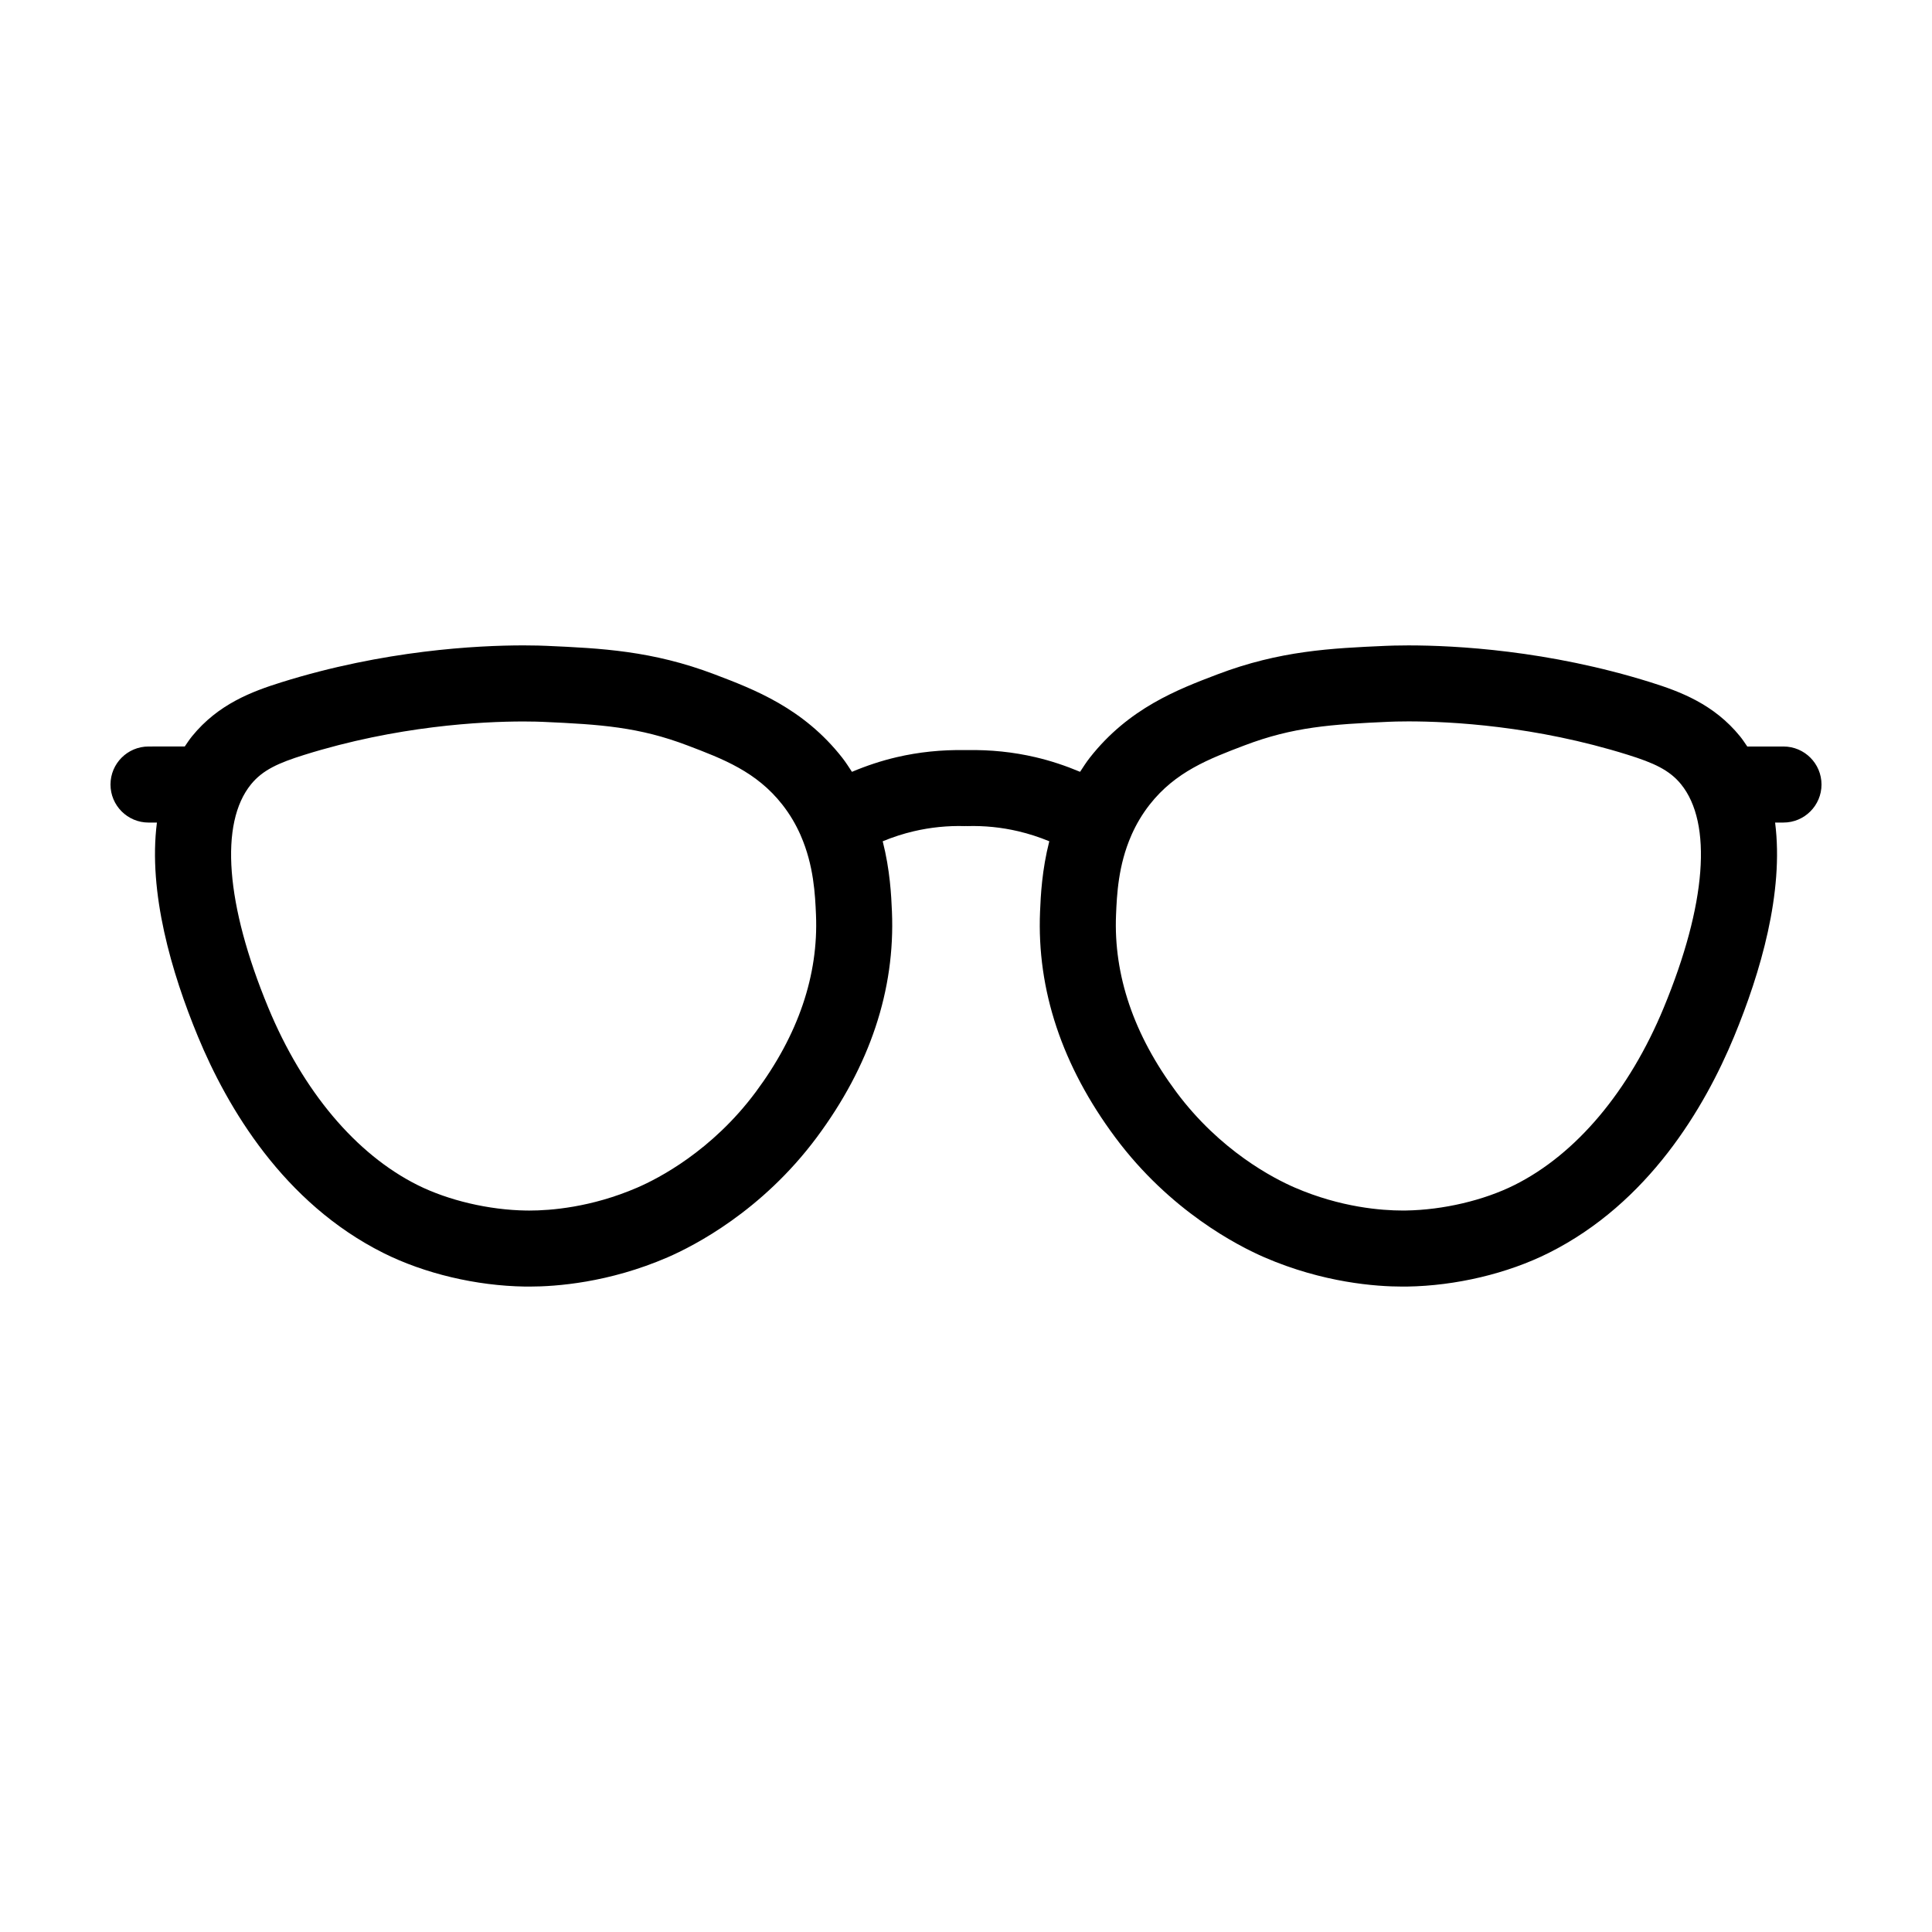
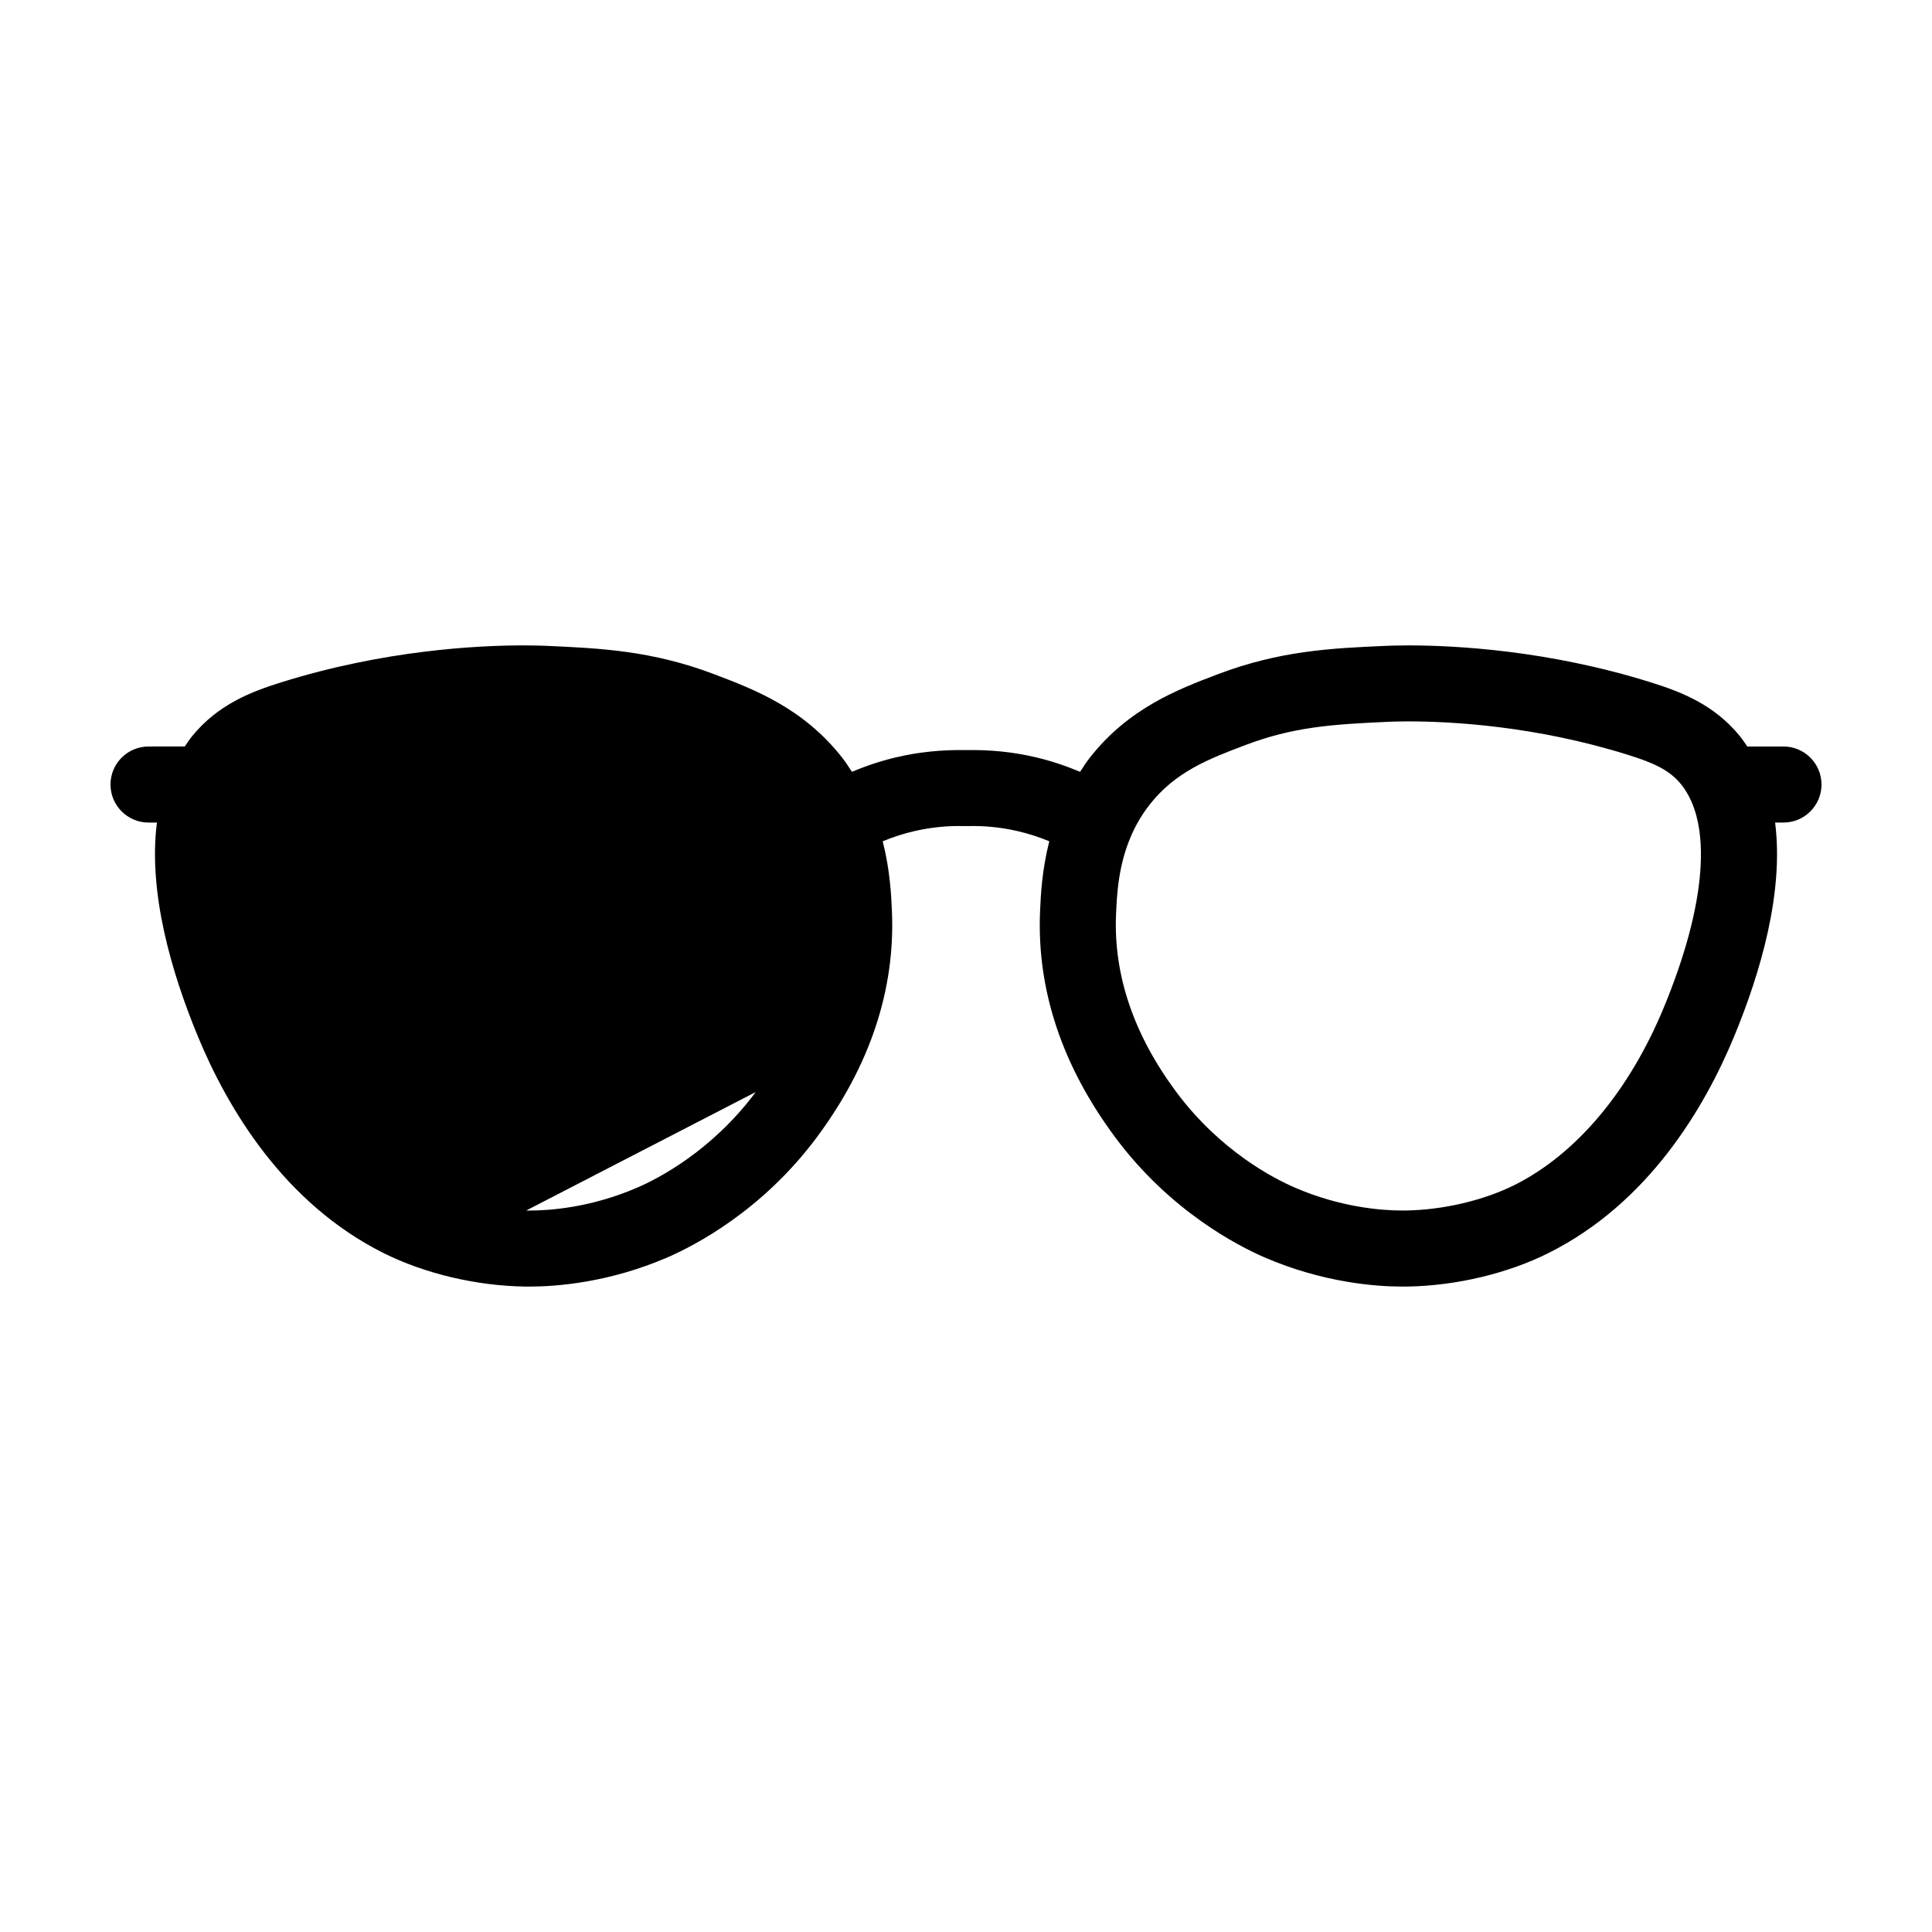
<svg xmlns="http://www.w3.org/2000/svg" fill="#000000" width="800px" height="800px" version="1.1" viewBox="144 144 512 512">
-   <path d="m616.64 341.83h-9.594c-0.621-0.91-1.219-1.832-1.93-2.707-6.938-8.531-15.863-11.859-23.684-14.309-27.18-8.508-51.879-9.777-64.18-9.777-3.102 0-5.188 0.086-6.047 0.121-14.383 0.641-27.977 1.25-44.582 7.559-10.469 3.981-23.496 8.934-33.805 22.07-0.973 1.234-1.754 2.492-2.586 3.75-3.859-1.617-7.812-2.938-11.84-3.875-5.871-1.375-11.945-1.996-18.105-1.879-0.012 0-0.016-0.004-0.023-0.004-0.086 0-0.172 0.004-0.258 0-0.09 0-0.176-0.004-0.266 0-0.012 0-0.016 0.004-0.023 0.004-6.144-0.109-12.234 0.508-18.094 1.879-4.035 0.938-7.992 2.258-11.848 3.879-0.832-1.254-1.613-2.508-2.586-3.75-10.309-13.141-23.336-18.098-33.816-22.078-16.594-6.301-30.184-6.914-44.57-7.559-0.855-0.035-2.941-0.121-6.047-0.121-12.305 0-37 1.27-64.18 9.777-7.82 2.449-16.746 5.773-23.684 14.309-0.707 0.871-1.305 1.793-1.93 2.707l-9.602 0.004c-5.562 0-10.078 4.516-10.078 10.078s4.516 10.078 10.078 10.078h2.223c-2.367 18.5 3.863 39.77 10.871 56.715 7.801 18.848 22.656 44.098 49.16 57.359 10.906 5.457 24.574 8.695 37.504 8.891l1.23 0.004c6.961 0 20.969-1.004 36.547-7.742 7.043-3.055 25.004-12.258 39.535-31.781 14.102-18.953 20.812-39.09 19.941-59.852-0.18-4.289-0.504-11.008-2.449-18.633 2.699-1.113 5.461-2.012 8.266-2.664 4.375-1.023 8.922-1.496 13.543-1.359 0.086 0 0.168-0.02 0.258-0.02 0.09 0 0.18 0.023 0.273 0.02 4.637-0.137 9.168 0.332 13.551 1.359 2.801 0.656 5.559 1.551 8.258 2.66-1.945 7.621-2.273 14.348-2.449 18.637-0.871 20.762 5.84 40.898 19.941 59.852 14.531 19.523 32.492 28.727 39.539 31.781 15.566 6.734 29.578 7.742 36.543 7.742l1.23-0.004c12.934-0.195 26.602-3.438 37.504-8.891 26.512-13.262 41.367-38.512 49.168-57.359 7.008-16.941 13.238-38.215 10.871-56.715l2.219-0.004c5.562 0 10.078-4.516 10.078-10.078-0.004-5.559-4.516-10.074-10.078-10.074zm-272.37 91.574c-11.629 15.629-25.816 22.914-31.371 25.316-12.242 5.297-23.137 6.086-28.539 6.086l-0.922-0.004c-9.863-0.145-20.625-2.676-28.797-6.762-16.344-8.176-30.391-24.879-39.559-47.039-11.285-27.281-12.949-48.84-4.559-59.148 3.102-3.82 7.34-5.684 14.07-7.793 24.621-7.707 47.012-8.863 58.16-8.863 2.641 0 4.418 0.07 5.144 0.102 15.34 0.684 25.402 1.355 38.32 6.262 9.391 3.566 18.262 6.941 25.109 15.672 2 2.551 3.531 5.184 4.715 7.82 0.039 0.125 0.109 0.242 0.156 0.363 3.481 7.934 3.824 15.785 4.047 21.02 0.672 16.02-4.703 31.824-15.977 46.969zm240.66-22.41c-9.164 22.164-23.215 38.867-39.559 47.039-8.168 4.086-18.934 6.613-28.797 6.762l-0.922 0.004c-5.406 0-16.297-0.789-28.535-6.086-5.562-2.41-19.75-9.691-31.379-25.316-11.27-15.148-16.645-30.953-15.977-46.98 0.223-5.231 0.562-13.078 4.047-21.016 0.047-0.121 0.117-0.242 0.156-0.363 1.184-2.629 2.715-5.269 4.715-7.82 6.848-8.73 15.719-12.105 25.121-15.68 12.914-4.906 22.973-5.578 38.309-6.262 0.73-0.031 2.508-0.102 5.148-0.102 11.148 0 33.539 1.152 58.16 8.863 6.731 2.106 10.969 3.977 14.07 7.793 8.383 10.324 6.723 31.883-4.559 59.164z" />
+   <path d="m616.64 341.83h-9.594c-0.621-0.91-1.219-1.832-1.93-2.707-6.938-8.531-15.863-11.859-23.684-14.309-27.18-8.508-51.879-9.777-64.18-9.777-3.102 0-5.188 0.086-6.047 0.121-14.383 0.641-27.977 1.25-44.582 7.559-10.469 3.981-23.496 8.934-33.805 22.07-0.973 1.234-1.754 2.492-2.586 3.75-3.859-1.617-7.812-2.938-11.84-3.875-5.871-1.375-11.945-1.996-18.105-1.879-0.012 0-0.016-0.004-0.023-0.004-0.086 0-0.172 0.004-0.258 0-0.09 0-0.176-0.004-0.266 0-0.012 0-0.016 0.004-0.023 0.004-6.144-0.109-12.234 0.508-18.094 1.879-4.035 0.938-7.992 2.258-11.848 3.879-0.832-1.254-1.613-2.508-2.586-3.75-10.309-13.141-23.336-18.098-33.816-22.078-16.594-6.301-30.184-6.914-44.57-7.559-0.855-0.035-2.941-0.121-6.047-0.121-12.305 0-37 1.27-64.18 9.777-7.82 2.449-16.746 5.773-23.684 14.309-0.707 0.871-1.305 1.793-1.93 2.707l-9.602 0.004c-5.562 0-10.078 4.516-10.078 10.078s4.516 10.078 10.078 10.078h2.223c-2.367 18.5 3.863 39.77 10.871 56.715 7.801 18.848 22.656 44.098 49.16 57.359 10.906 5.457 24.574 8.695 37.504 8.891l1.23 0.004c6.961 0 20.969-1.004 36.547-7.742 7.043-3.055 25.004-12.258 39.535-31.781 14.102-18.953 20.812-39.09 19.941-59.852-0.18-4.289-0.504-11.008-2.449-18.633 2.699-1.113 5.461-2.012 8.266-2.664 4.375-1.023 8.922-1.496 13.543-1.359 0.086 0 0.168-0.02 0.258-0.02 0.09 0 0.18 0.023 0.273 0.02 4.637-0.137 9.168 0.332 13.551 1.359 2.801 0.656 5.559 1.551 8.258 2.66-1.945 7.621-2.273 14.348-2.449 18.637-0.871 20.762 5.84 40.898 19.941 59.852 14.531 19.523 32.492 28.727 39.539 31.781 15.566 6.734 29.578 7.742 36.543 7.742l1.23-0.004c12.934-0.195 26.602-3.438 37.504-8.891 26.512-13.262 41.367-38.512 49.168-57.359 7.008-16.941 13.238-38.215 10.871-56.715l2.219-0.004c5.562 0 10.078-4.516 10.078-10.078-0.004-5.559-4.516-10.074-10.078-10.074zm-272.37 91.574c-11.629 15.629-25.816 22.914-31.371 25.316-12.242 5.297-23.137 6.086-28.539 6.086l-0.922-0.004zm240.66-22.41c-9.164 22.164-23.215 38.867-39.559 47.039-8.168 4.086-18.934 6.613-28.797 6.762l-0.922 0.004c-5.406 0-16.297-0.789-28.535-6.086-5.562-2.41-19.75-9.691-31.379-25.316-11.27-15.148-16.645-30.953-15.977-46.98 0.223-5.231 0.562-13.078 4.047-21.016 0.047-0.121 0.117-0.242 0.156-0.363 1.184-2.629 2.715-5.269 4.715-7.82 6.848-8.73 15.719-12.105 25.121-15.68 12.914-4.906 22.973-5.578 38.309-6.262 0.73-0.031 2.508-0.102 5.148-0.102 11.148 0 33.539 1.152 58.16 8.863 6.731 2.106 10.969 3.977 14.07 7.793 8.383 10.324 6.723 31.883-4.559 59.164z" />
</svg>